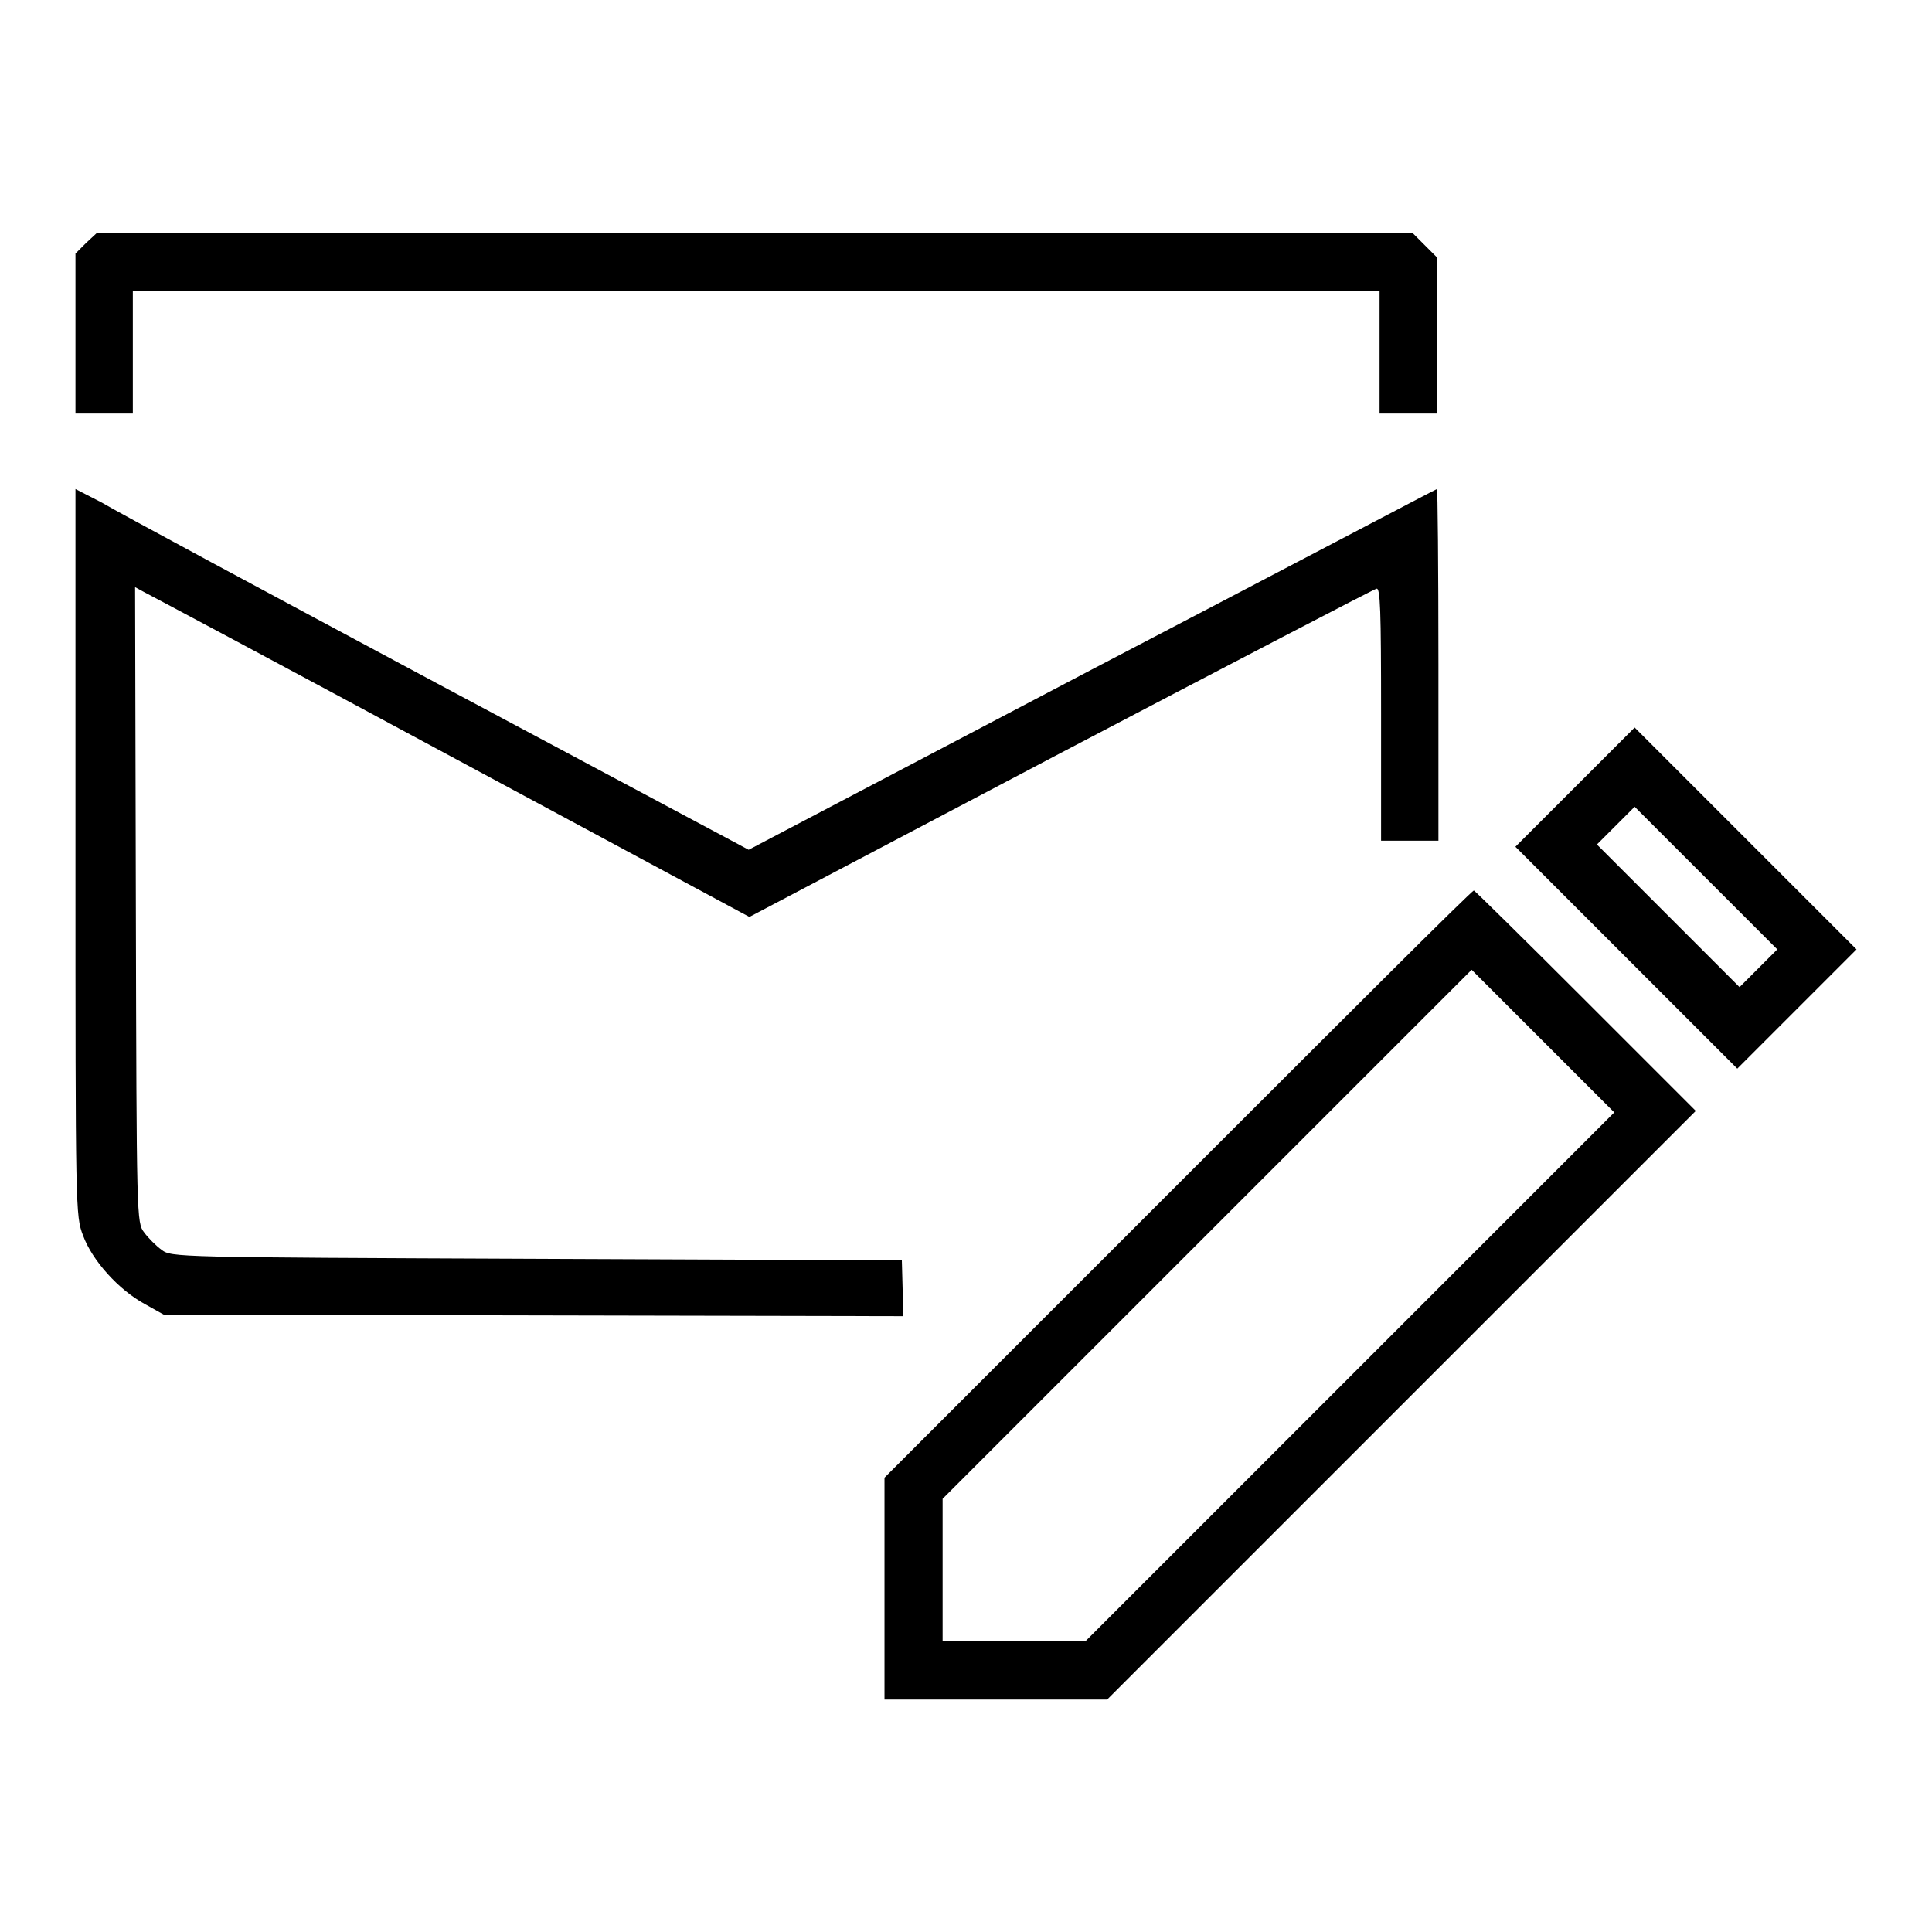
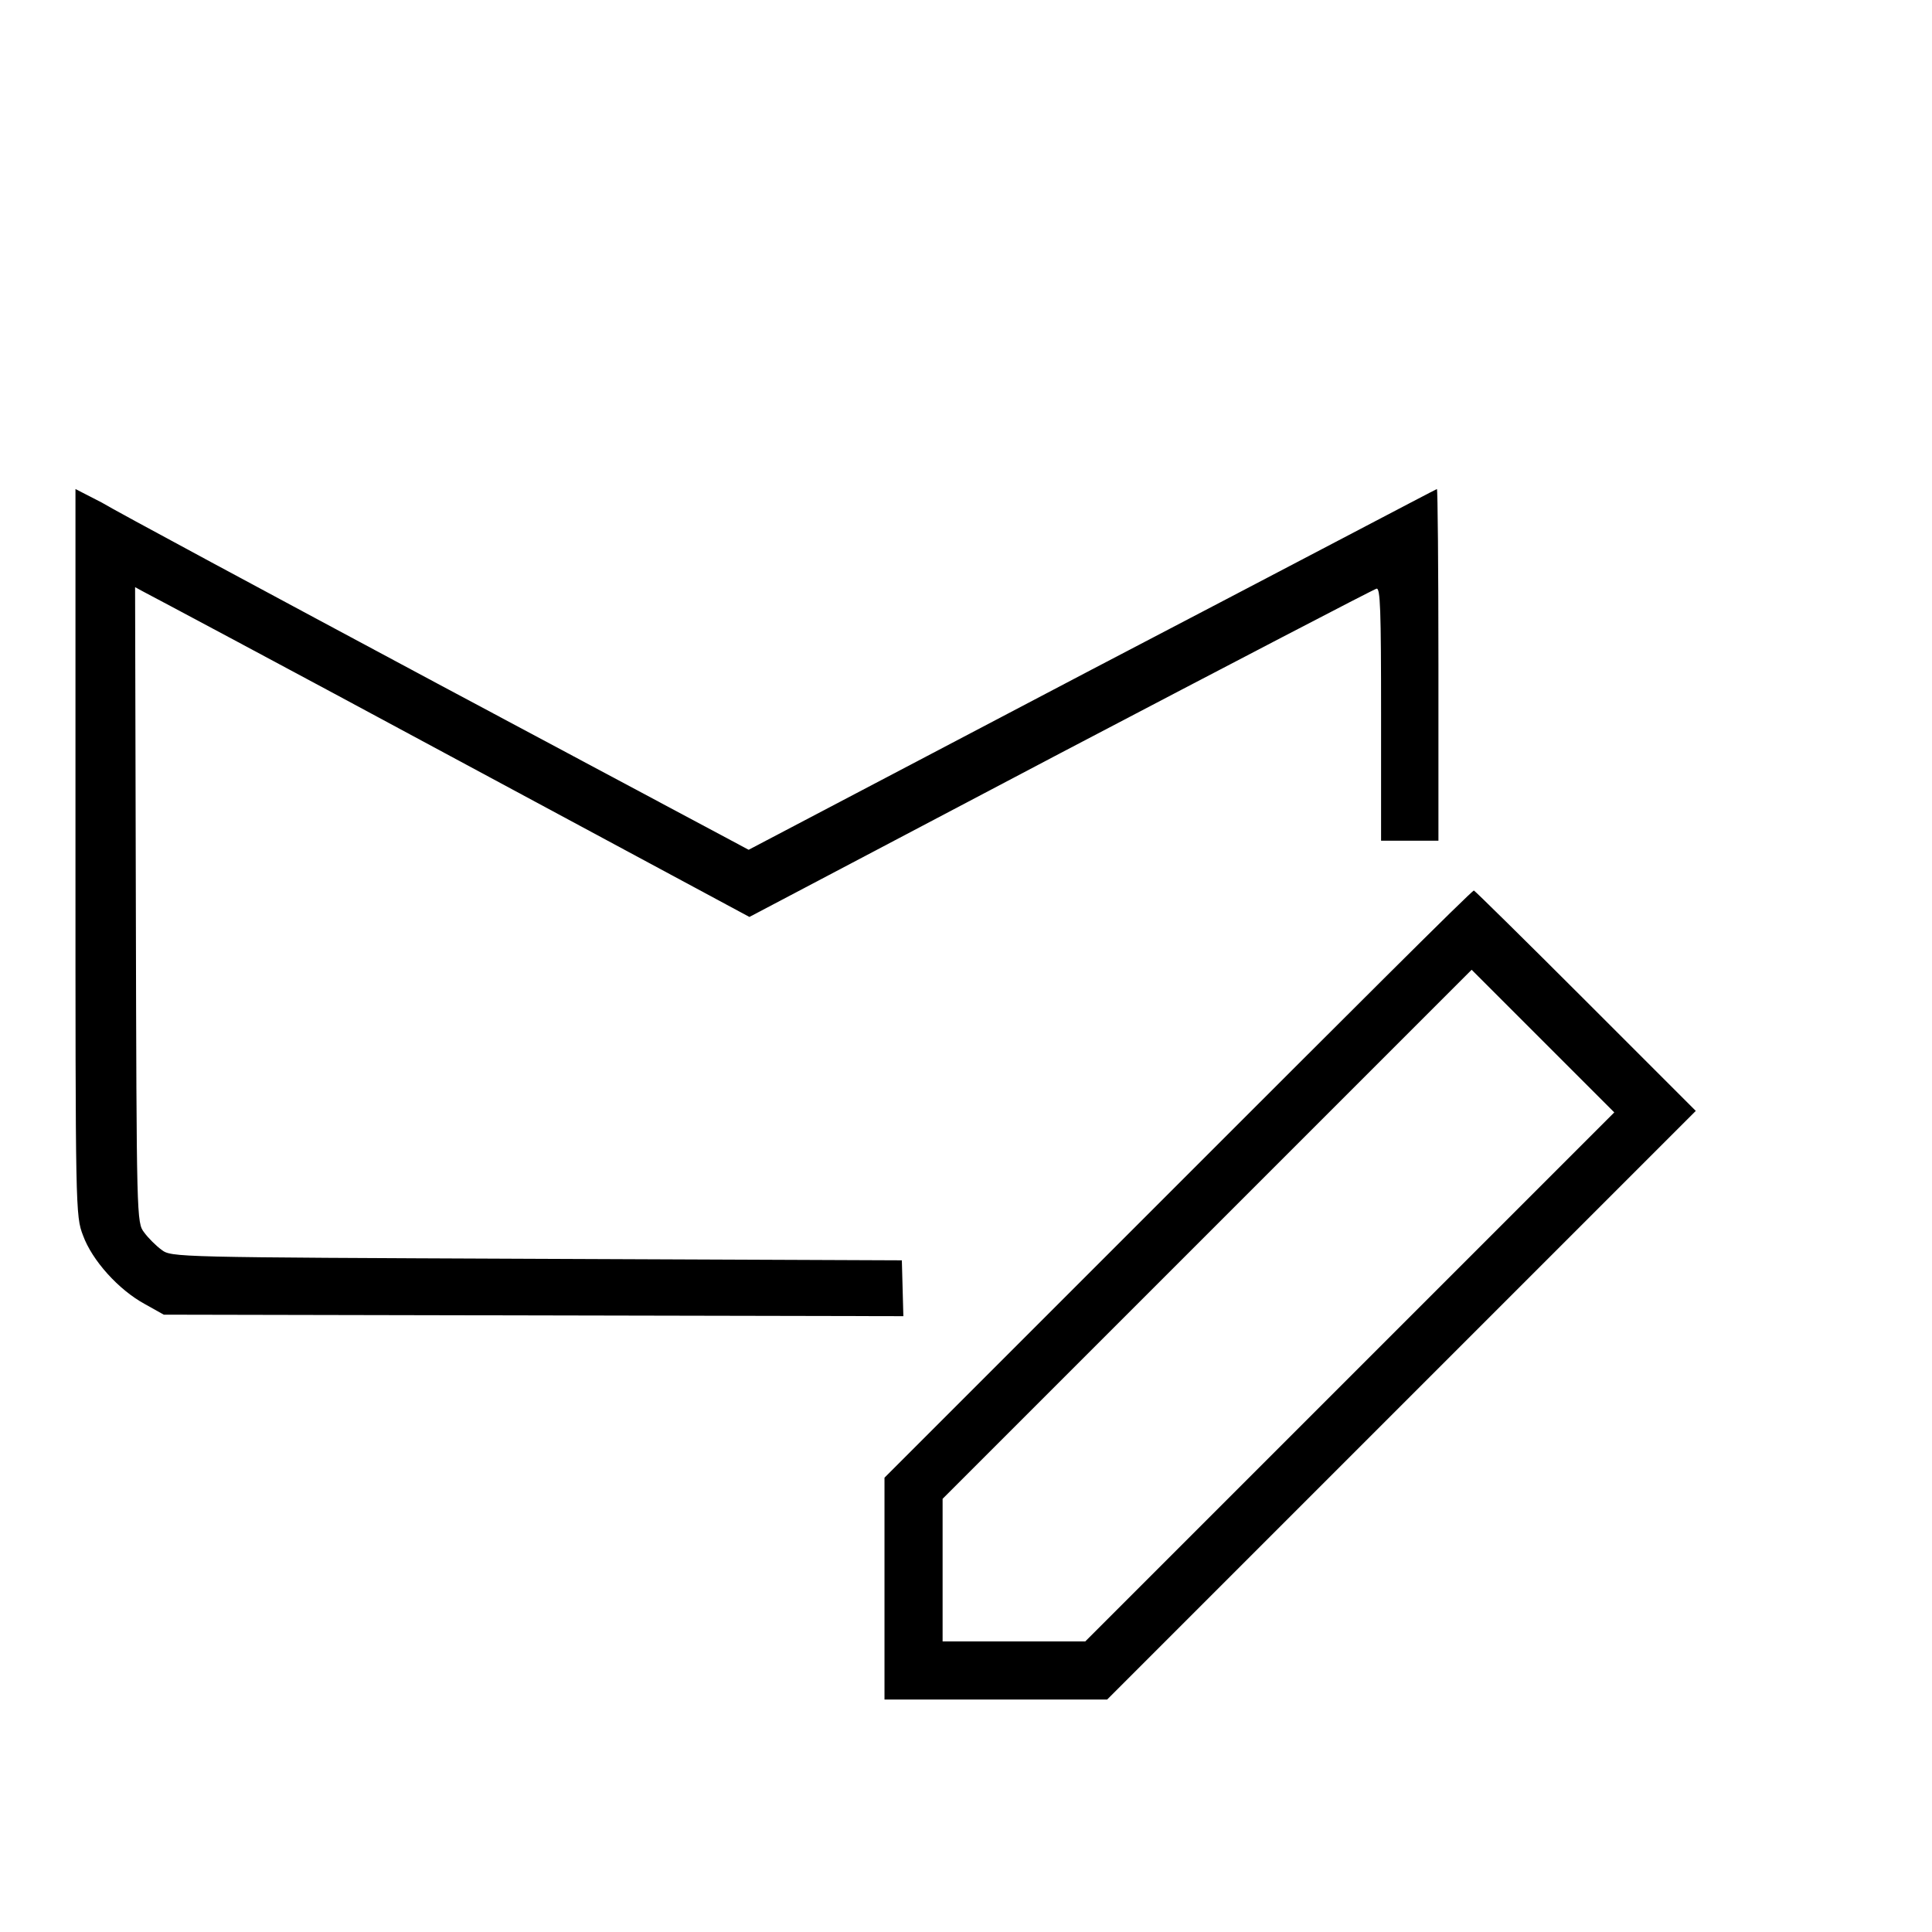
<svg xmlns="http://www.w3.org/2000/svg" version="1.1" x="0px" y="0px" viewBox="0 0 256 256" enable-background="new 0 0 256 256" xml:space="preserve">
  <g>
    <g>
      <g>
-         <path fill="#000000" d="M11.4,32.2L10,33.6v10.6v10.6h3.8h3.8v-8.1v-8.1h82.6h82.6v8.1v8.1h3.8h3.8V44.4V34.1l-1.6-1.6l-1.6-1.6H100H12.8L11.4,32.2z" />
        <path fill="#000000" d="M10,112.9c0,47.5,0,48.2,1,50.8c1.2,3.3,4.7,7.2,8.2,9.1l2.5,1.4l49,0.1l49,0.1l-0.1-3.7l-0.1-3.7l-48.4-0.2c-48-0.2-48.4-0.2-49.7-1.2c-0.7-0.5-1.8-1.6-2.3-2.3c-1-1.3-1-1.7-1.1-43.4l-0.1-42.1l1.1,0.6c0.6,0.3,19,10.1,40.7,21.8l39.6,21.3l41.2-21.7c22.7-11.9,41.5-21.7,41.9-21.8c0.5-0.1,0.6,2.8,0.6,16.6v16.8h3.8h3.8V88c0-12.8-0.1-23.2-0.2-23.2c-0.1,0-20.6,10.8-45.7,23.9l-45.5,23.9L58,90.6c-22.6-12.1-42.7-22.9-44.5-24L10,64.8V112.9z" />
-         <path fill="#000000" d="M208.7,104.3l-7.9,7.9l14.7,14.7l14.7,14.7l7.9-7.9l7.9-7.9l-14.7-14.7l-14.7-14.7L208.7,104.3z M233,128.3l-2.5,2.5l-9.4-9.4l-9.5-9.5l2.5-2.5l2.5-2.5l9.4,9.4l9.5,9.5L233,128.3z" />
        <path fill="#000000" d="M156.1,156.9l-38.9,38.9v14.7v14.7H132h14.7l39-39l39-39l-14.6-14.6c-8-8-14.7-14.6-14.8-14.6C195.1,117.9,177.5,135.5,156.1,156.9z M178.9,182.4l-35.1,35.1h-9.4h-9.5v-9.4v-9.5l35-35l35.1-35.1l9.4,9.4l9.5,9.5L178.9,182.4z" />
      </g>
    </g>
  </g>
</svg>